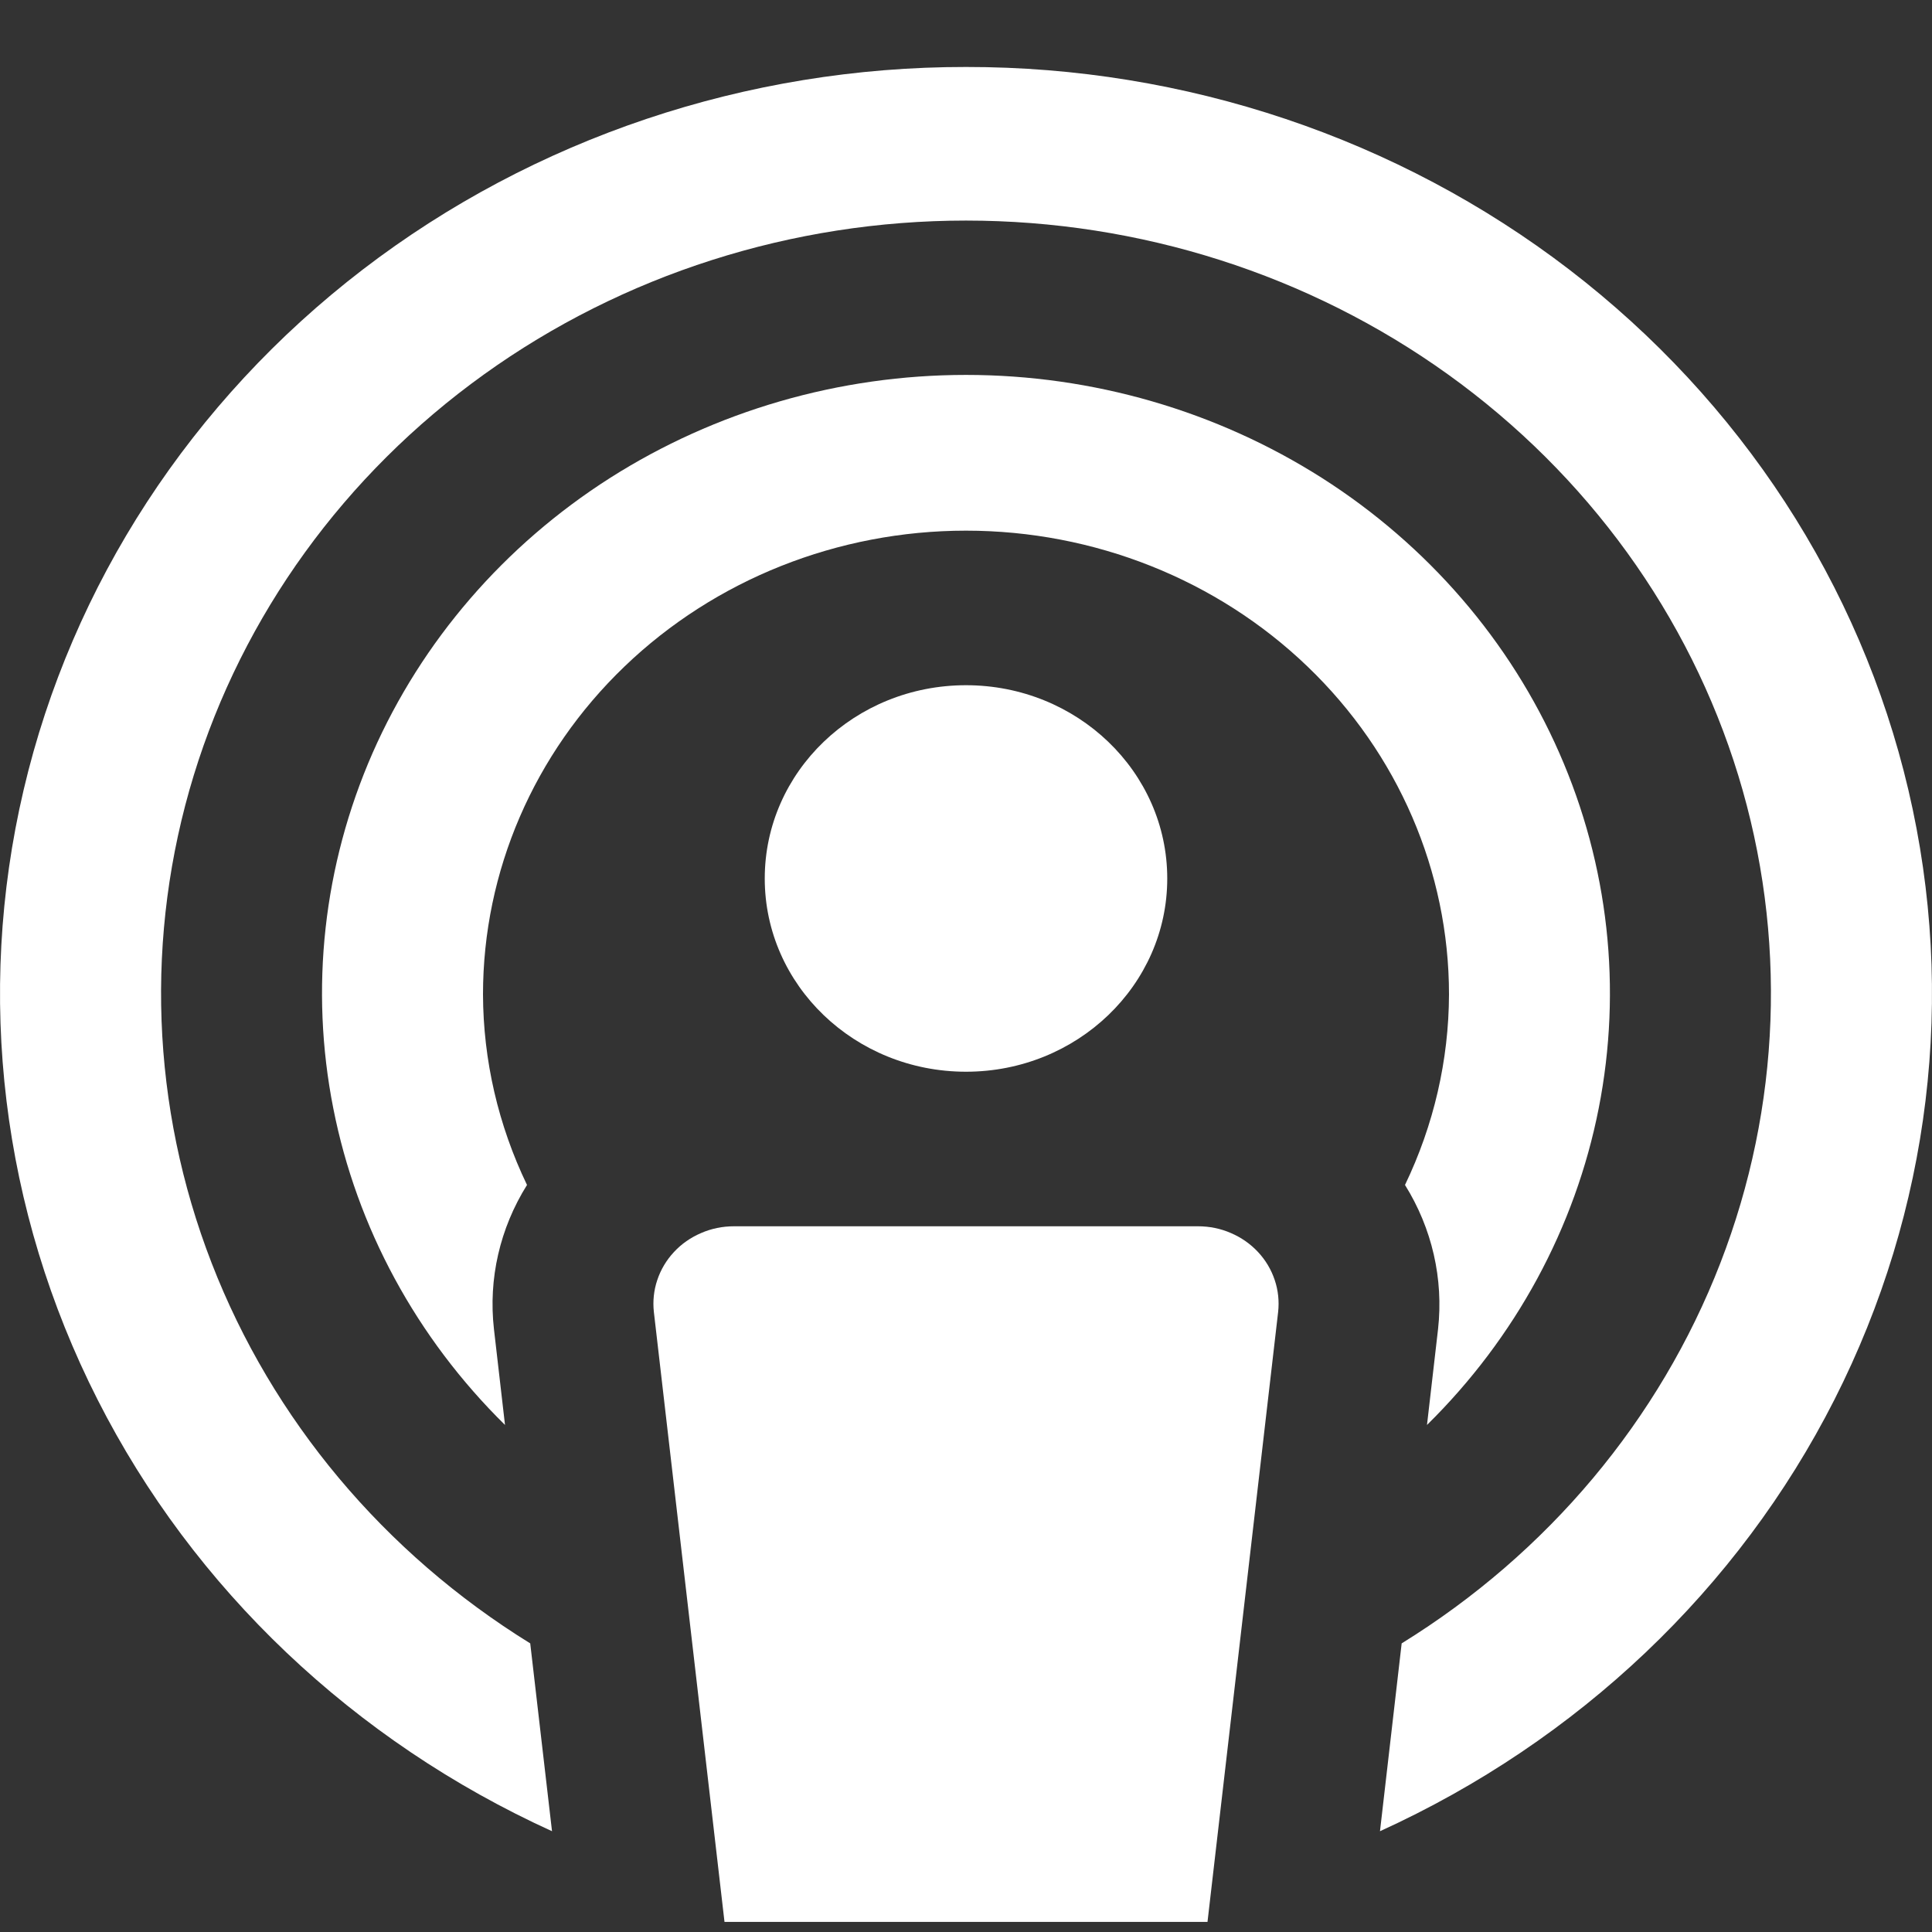
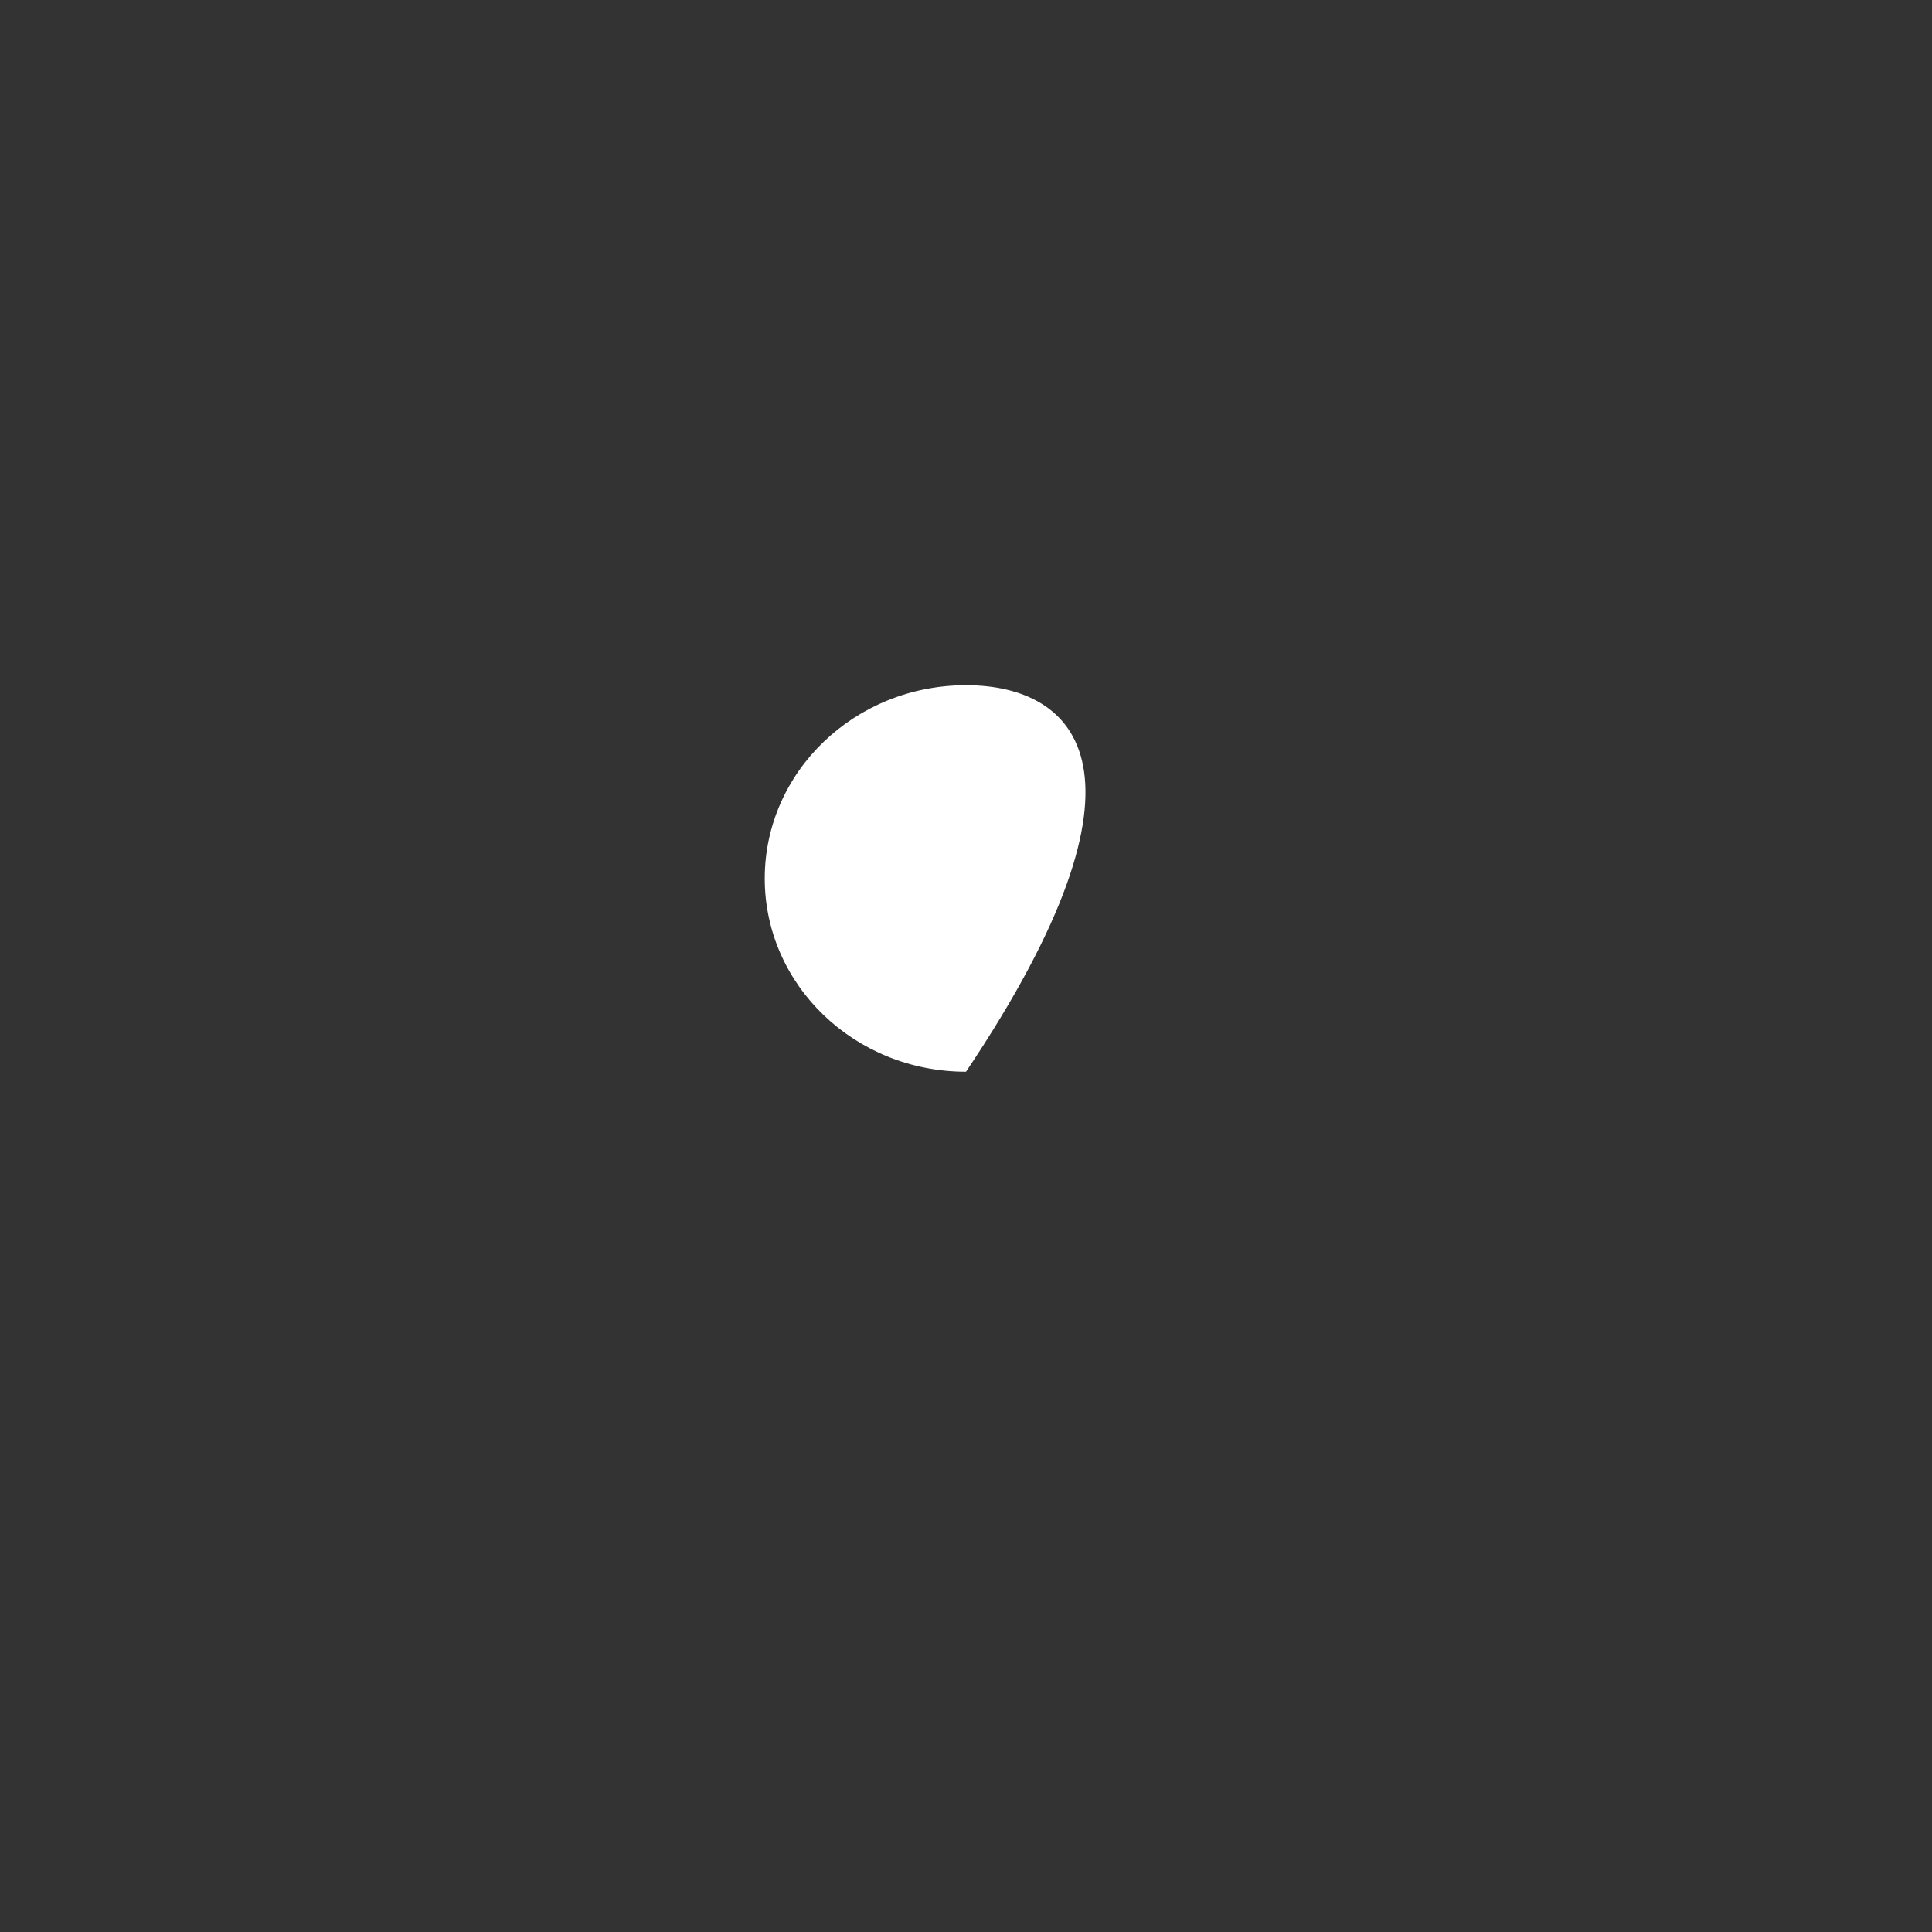
<svg xmlns="http://www.w3.org/2000/svg" width="18" height="18" viewBox="0 0 18 18" fill="none">
  <rect x="0" y="0" width="18" height="18" fill="#333333" stroke="none" />
-   <path d="M9 9.985C10.035 9.985 10.875 9.179 10.875 8.185C10.875 7.19 10.035 6.384 9 6.384C7.964 6.384 7.125 7.19 7.125 8.185C7.125 9.179 7.964 9.985 9 9.985Z" fill="white" />
-   <path d="M9 0.624C6.957 0.622 4.975 1.288 3.379 2.512C1.783 3.737 0.669 5.446 0.22 7.36C-0.229 9.273 0.014 11.276 0.909 13.04C1.803 14.803 3.297 16.221 5.143 17.061L4.94 15.311C3.578 14.469 2.537 13.226 1.972 11.768C1.407 10.311 1.348 8.717 1.805 7.224C2.262 5.732 3.21 4.422 4.507 3.49C5.804 2.558 7.38 2.055 9 2.055C10.62 2.055 12.196 2.558 13.493 3.49C14.79 4.422 15.738 5.732 16.195 7.224C16.652 8.717 16.593 10.311 16.028 11.768C15.463 13.226 14.422 14.469 13.059 15.311L12.857 17.061C14.703 16.221 16.197 14.803 17.091 13.04C17.986 11.276 18.229 9.273 17.78 7.36C17.331 5.446 16.217 3.737 14.621 2.512C13.025 1.288 11.043 0.622 9 0.624Z" fill="white" />
-   <path d="M4.602 12.383C4.549 11.915 4.657 11.444 4.91 11.04C4.642 10.483 4.502 9.878 4.5 9.265C4.5 8.119 4.974 7.02 5.818 6.21C6.662 5.399 7.807 4.944 9 4.944C10.193 4.944 11.338 5.399 12.182 6.21C13.026 7.02 13.5 8.119 13.5 9.265C13.498 9.878 13.358 10.483 13.09 11.04C13.342 11.444 13.45 11.915 13.398 12.383L13.295 13.276C14.119 12.465 14.676 11.438 14.895 10.325C15.114 9.211 14.987 8.061 14.528 7.016C14.07 5.972 13.301 5.081 12.318 4.454C11.334 3.828 10.18 3.493 9 3.493C7.82 3.493 6.666 3.828 5.682 4.454C4.699 5.081 3.93 5.972 3.471 7.016C3.013 8.061 2.885 9.211 3.105 10.325C3.324 11.438 3.881 12.465 4.705 13.276L4.602 12.383Z" fill="white" />
-   <path d="M6.838 11.425H11.162C11.268 11.425 11.372 11.446 11.468 11.488C11.564 11.529 11.65 11.589 11.721 11.665C11.791 11.74 11.844 11.829 11.876 11.925C11.909 12.022 11.919 12.124 11.908 12.224L11.25 17.906H6.75L6.092 12.224C6.081 12.124 6.091 12.022 6.124 11.925C6.156 11.829 6.209 11.74 6.279 11.665C6.349 11.589 6.436 11.529 6.532 11.488C6.628 11.446 6.732 11.425 6.838 11.425Z" fill="white" />
+   <path d="M9 9.985C10.875 7.19 10.035 6.384 9 6.384C7.964 6.384 7.125 7.19 7.125 8.185C7.125 9.179 7.964 9.985 9 9.985Z" fill="white" />
</svg>